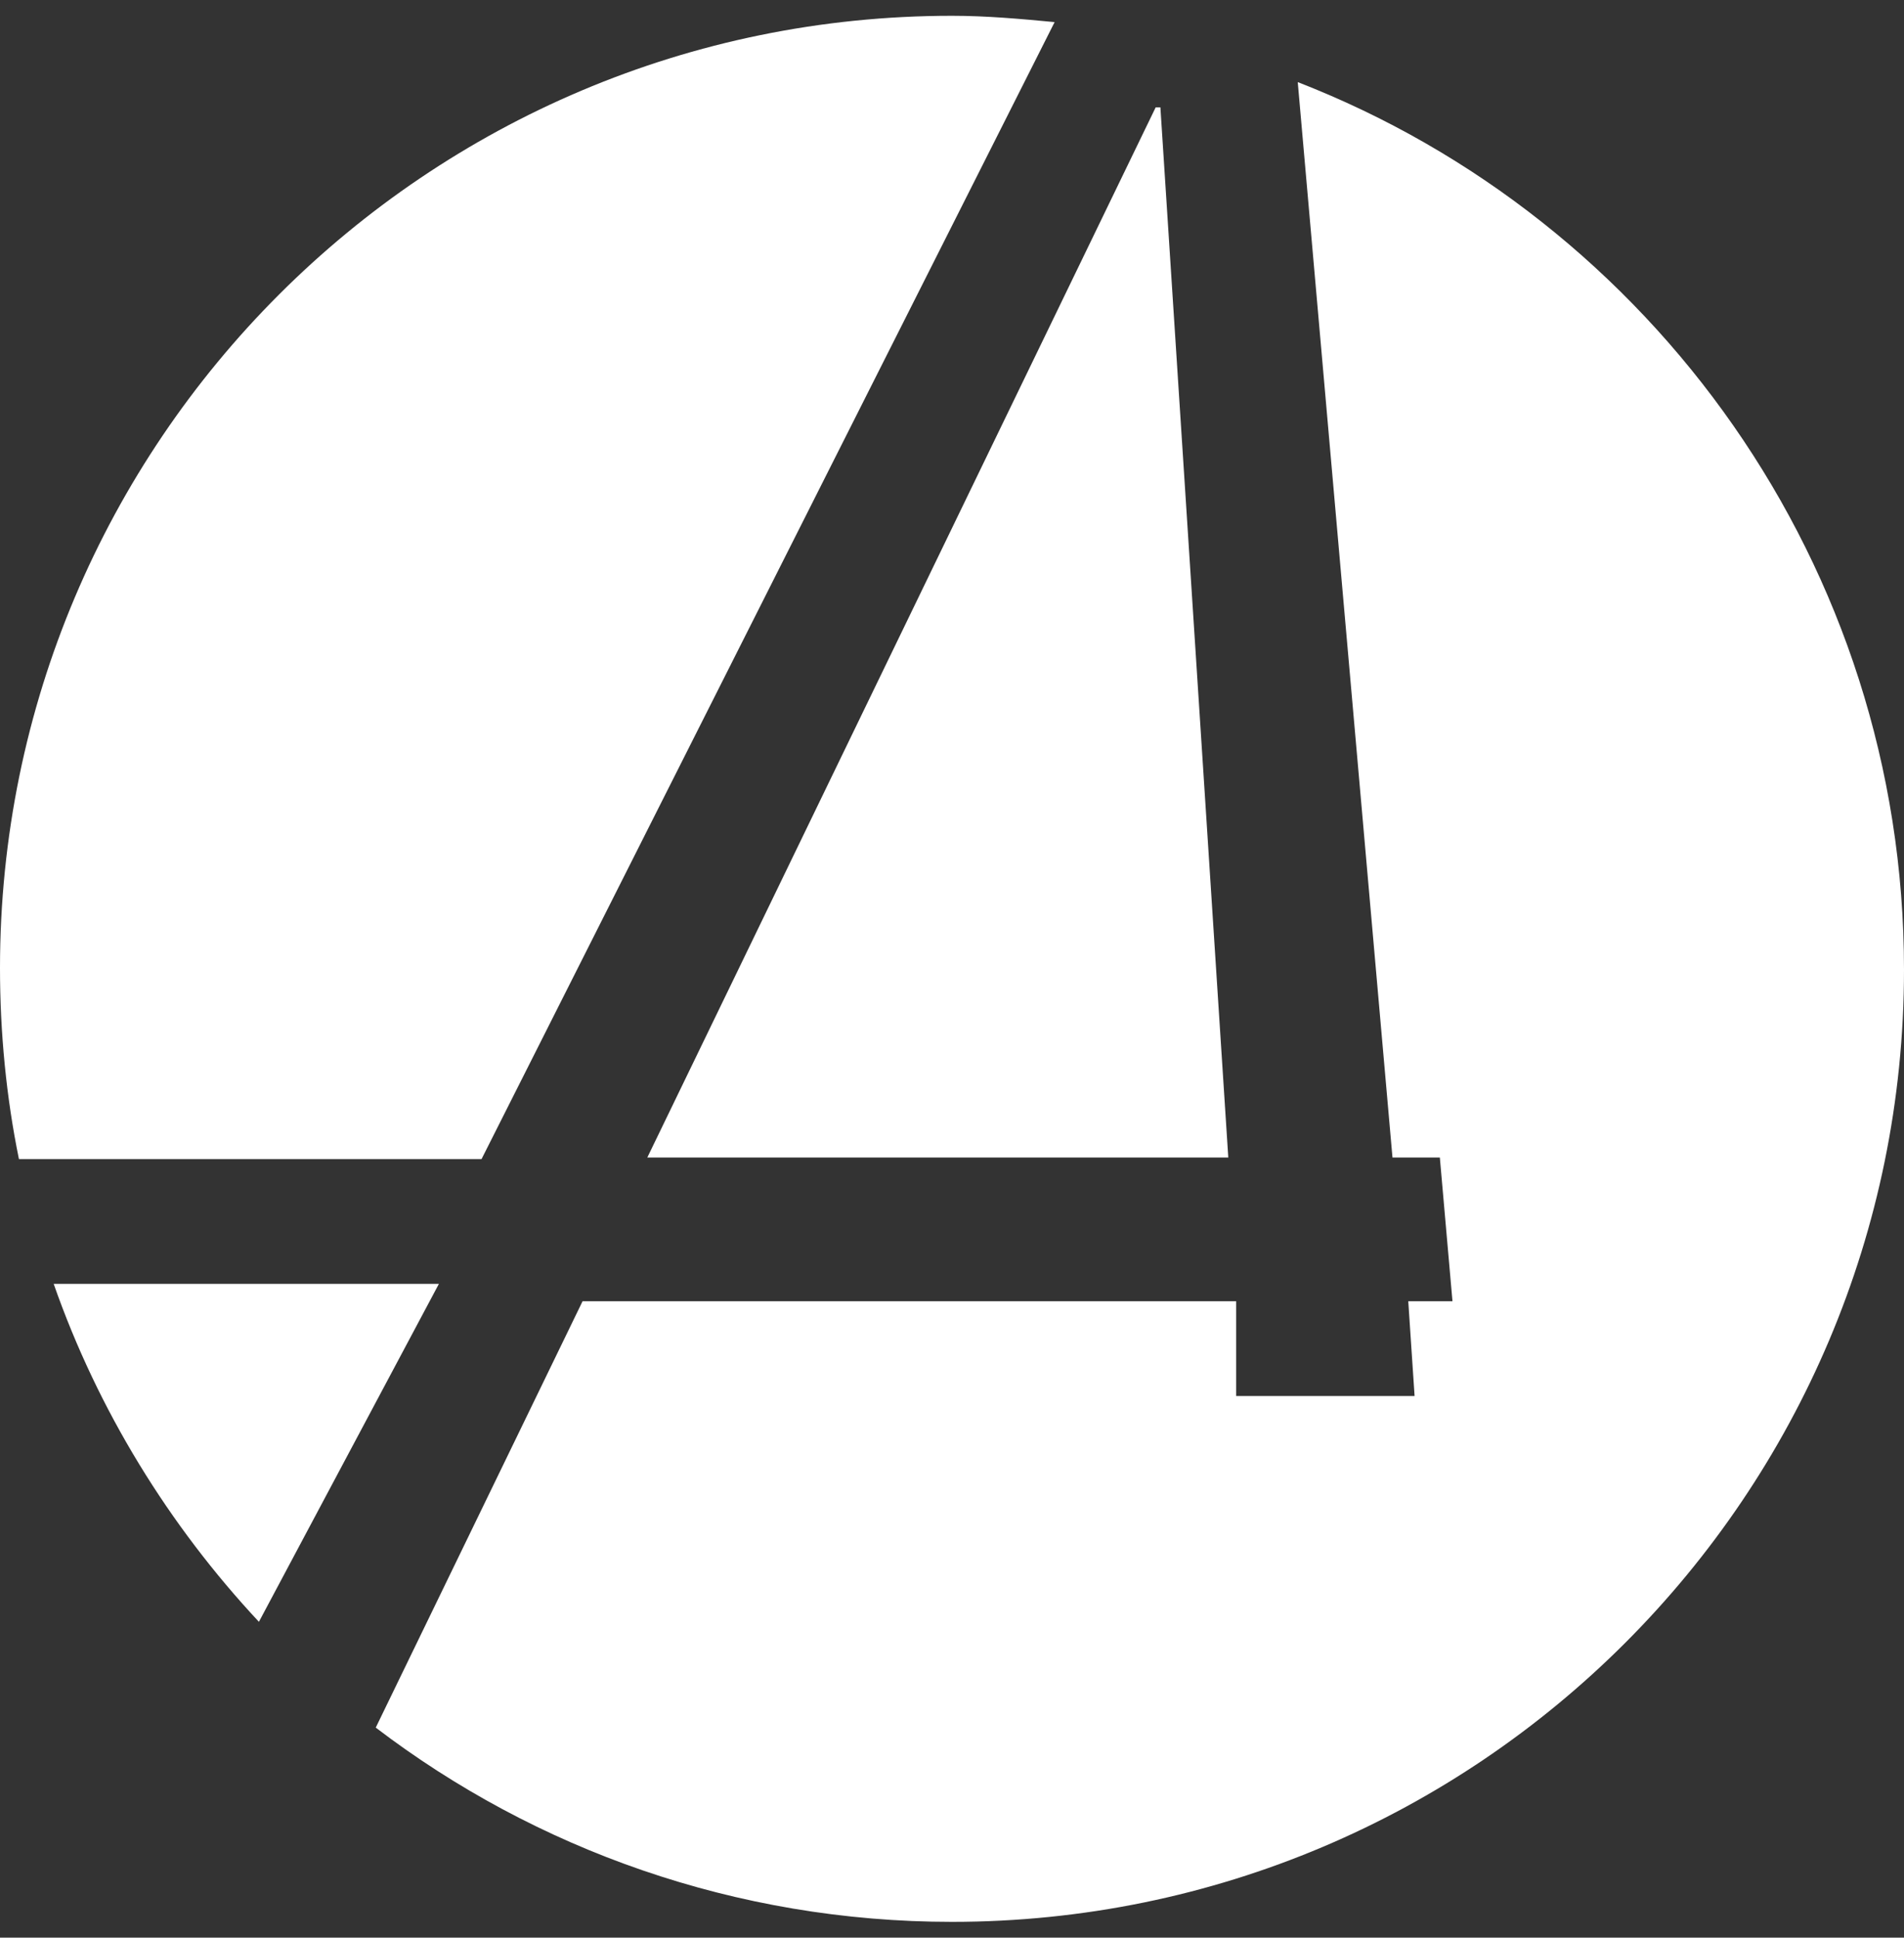
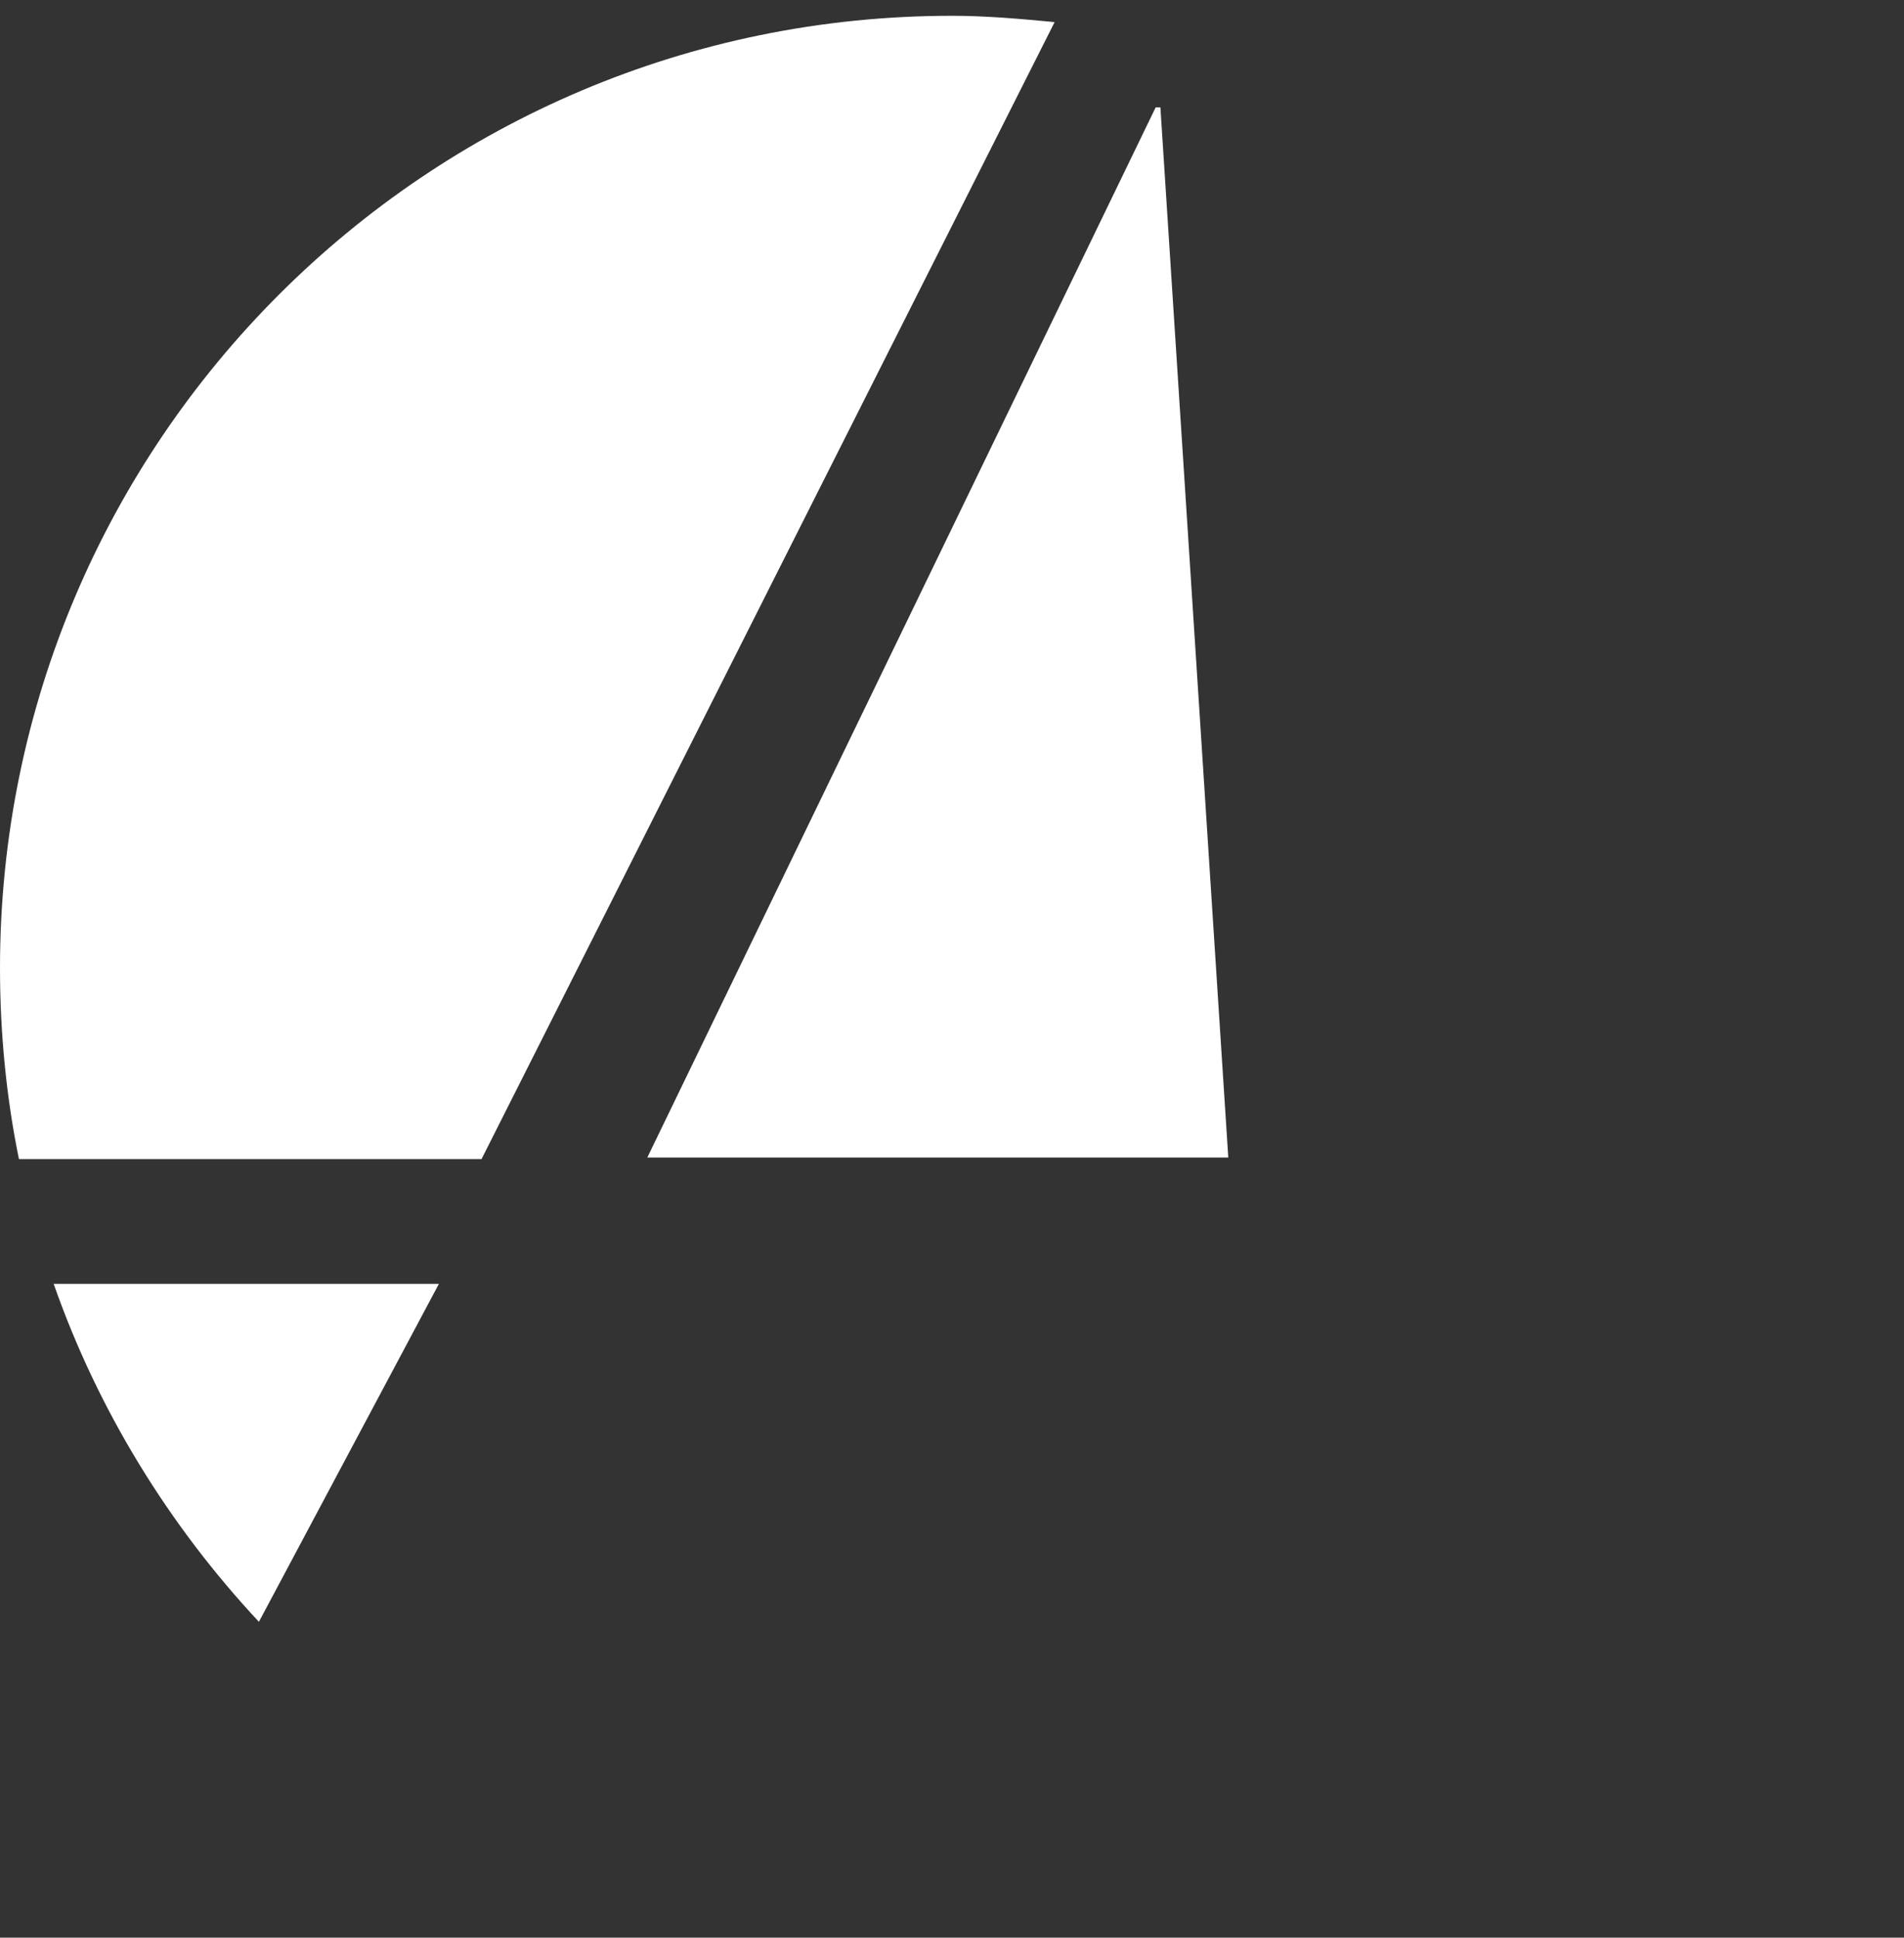
<svg xmlns="http://www.w3.org/2000/svg" version="1.1" id="Layer_1" x="0px" y="0px" viewBox="0 0 120.6 122.7" style="enable-background:new 0 0 120.6 122.7;" xml:space="preserve">
  <rect x="0" y="0" width="120.6" height="122.7" fill="#333333" stroke="none" />
  <style type="text/css">
	.st0{fill:#FFFFFF;}
</style>
  <g>
    <polygon class="st0" points="41,73.3 77.8,73.3 73.5,6.8 73.2,6.8  " />
    <path class="st0" d="M30.5,73.4l36.3-72C64.7,1.2,62.5,1,60.3,1C27,1,0,28,0,61.3c0,4.1,0.4,8.2,1.2,12.1H30.5z" />
    <path class="st0" d="M3.4,81.3c2.8,8,7.3,15.3,13,21.4l11.4-21.4L3.4,81.3z" />
-     <path class="st0" d="M82.2,5.2l6,68.1l3,0l0.8,9.1h-2.8l0.4,6H78.3l0-6H36.9l-13.1,27c10.1,7.7,22.8,12.3,36.5,12.3   c33.3,0,60.3-27,60.3-60.3C120.6,35.8,104.6,13.9,82.2,5.2z" />
  </g>
</svg>